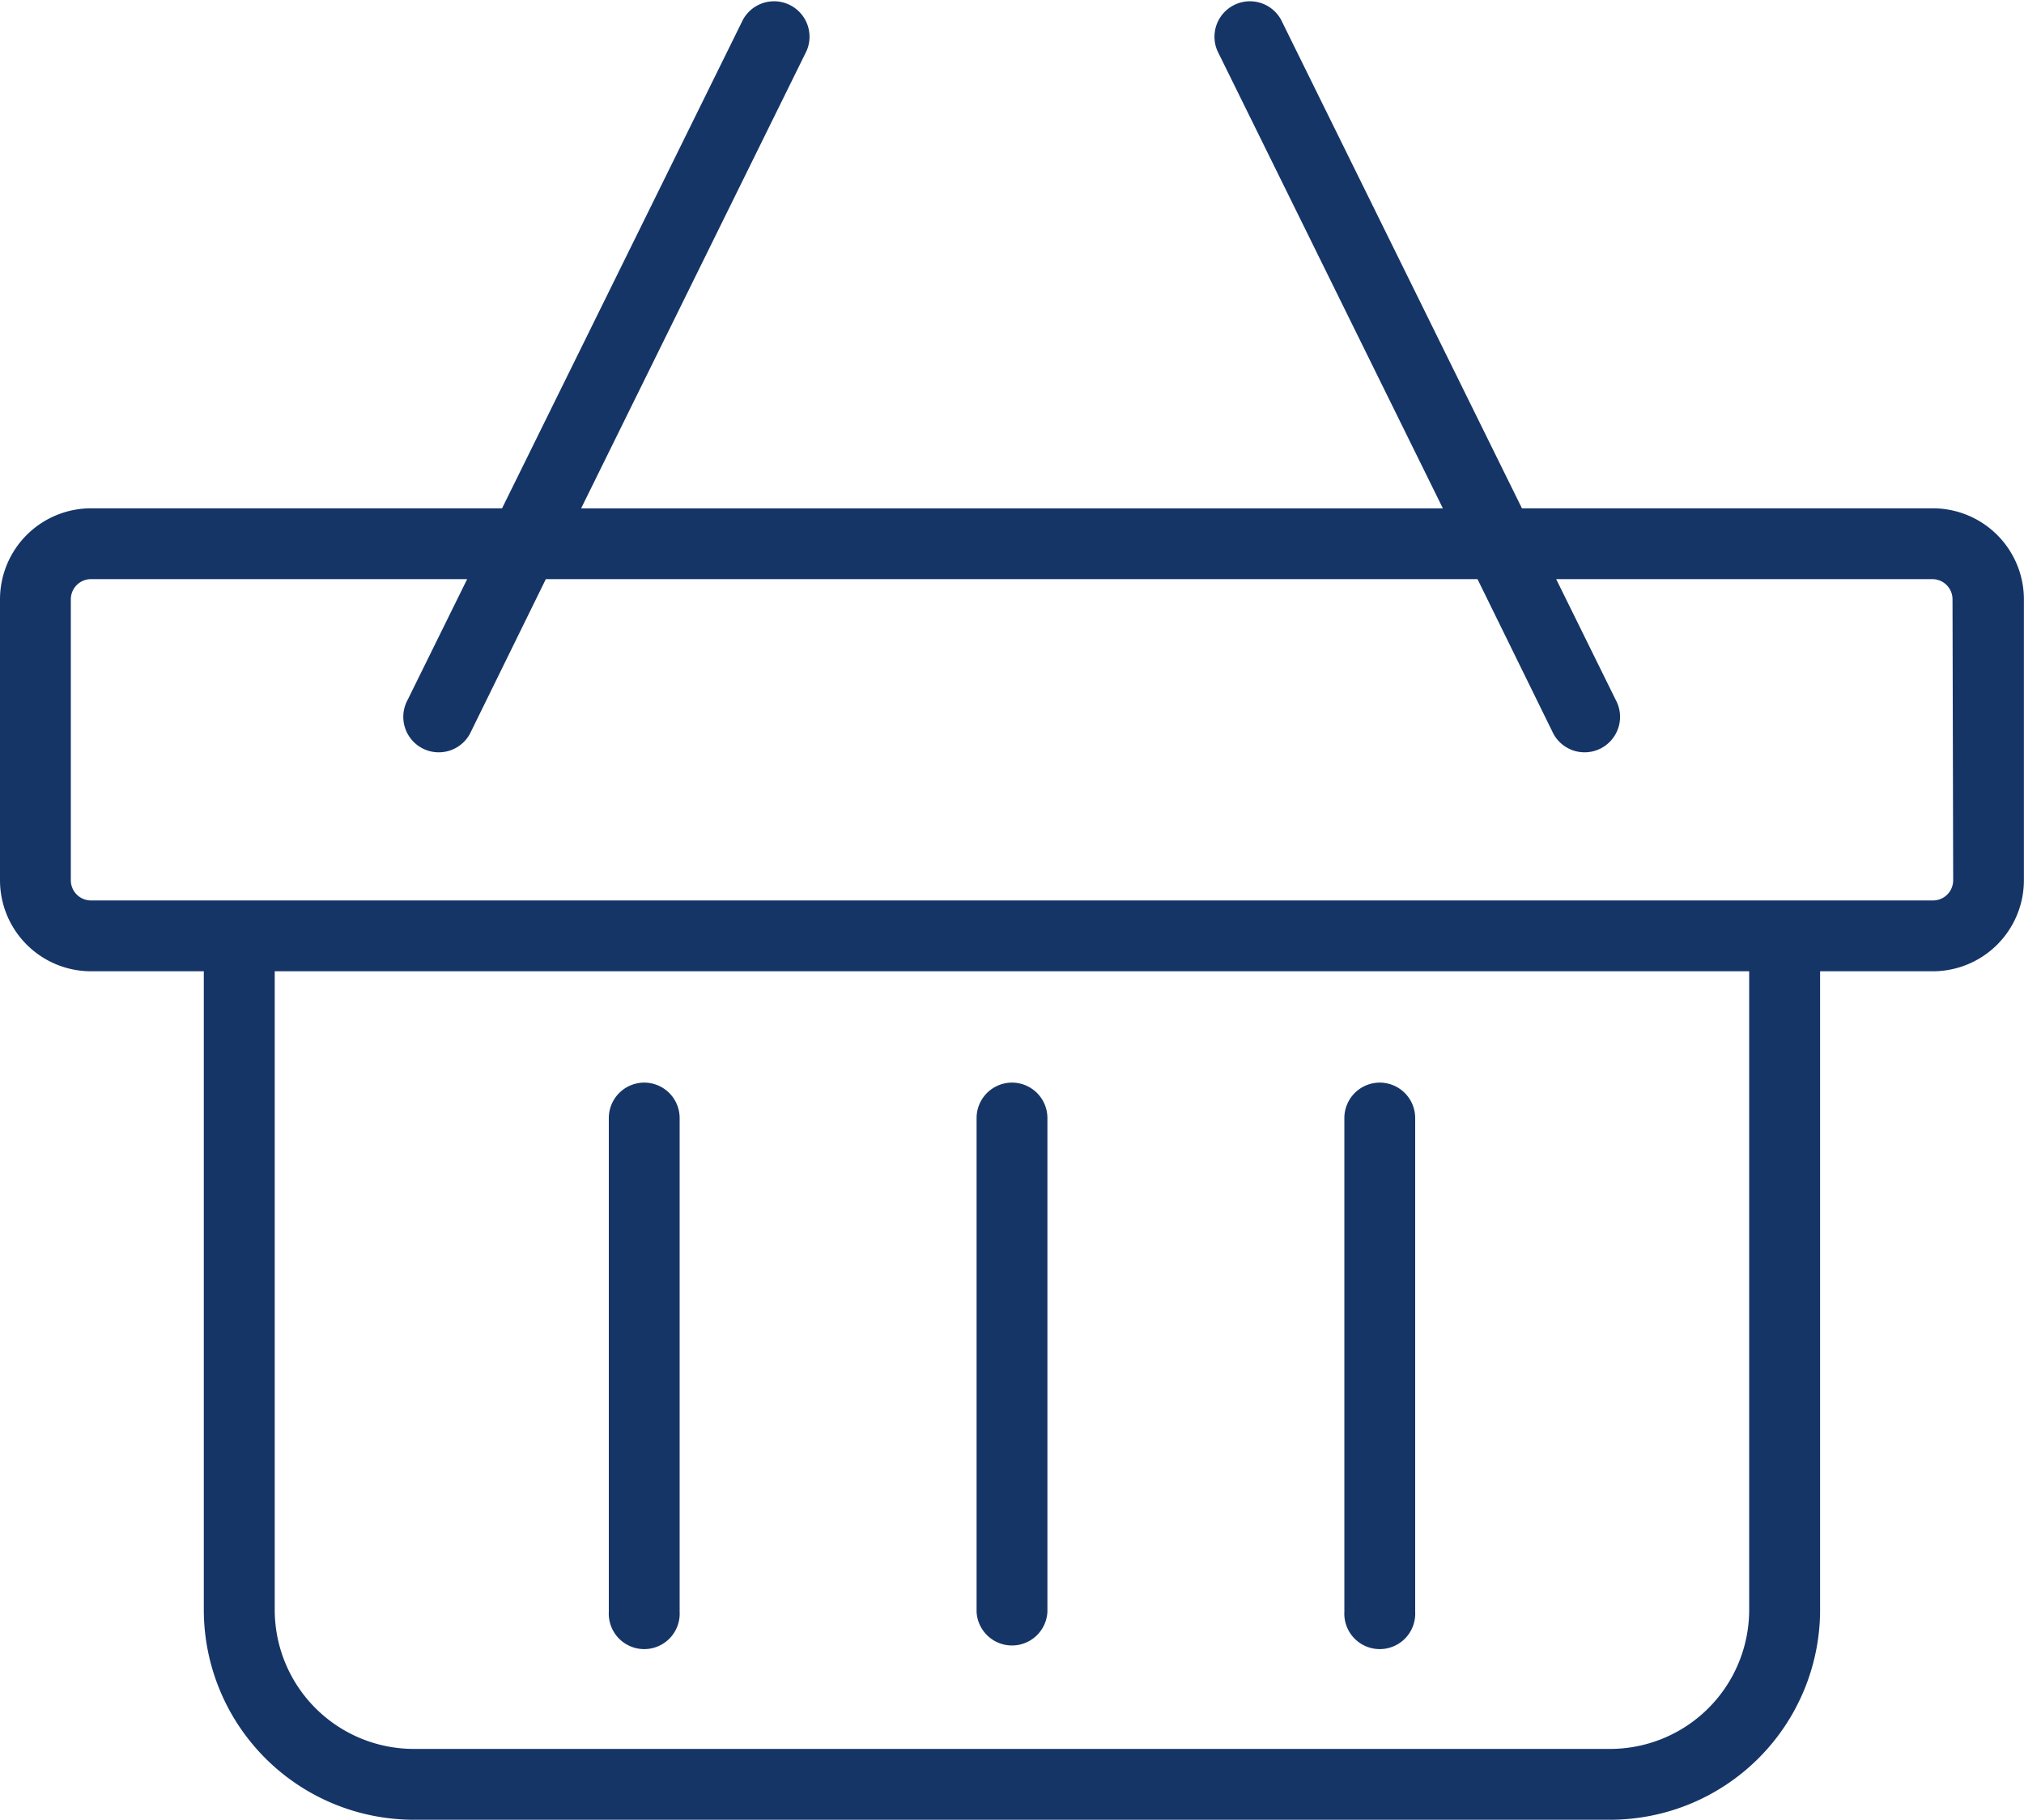
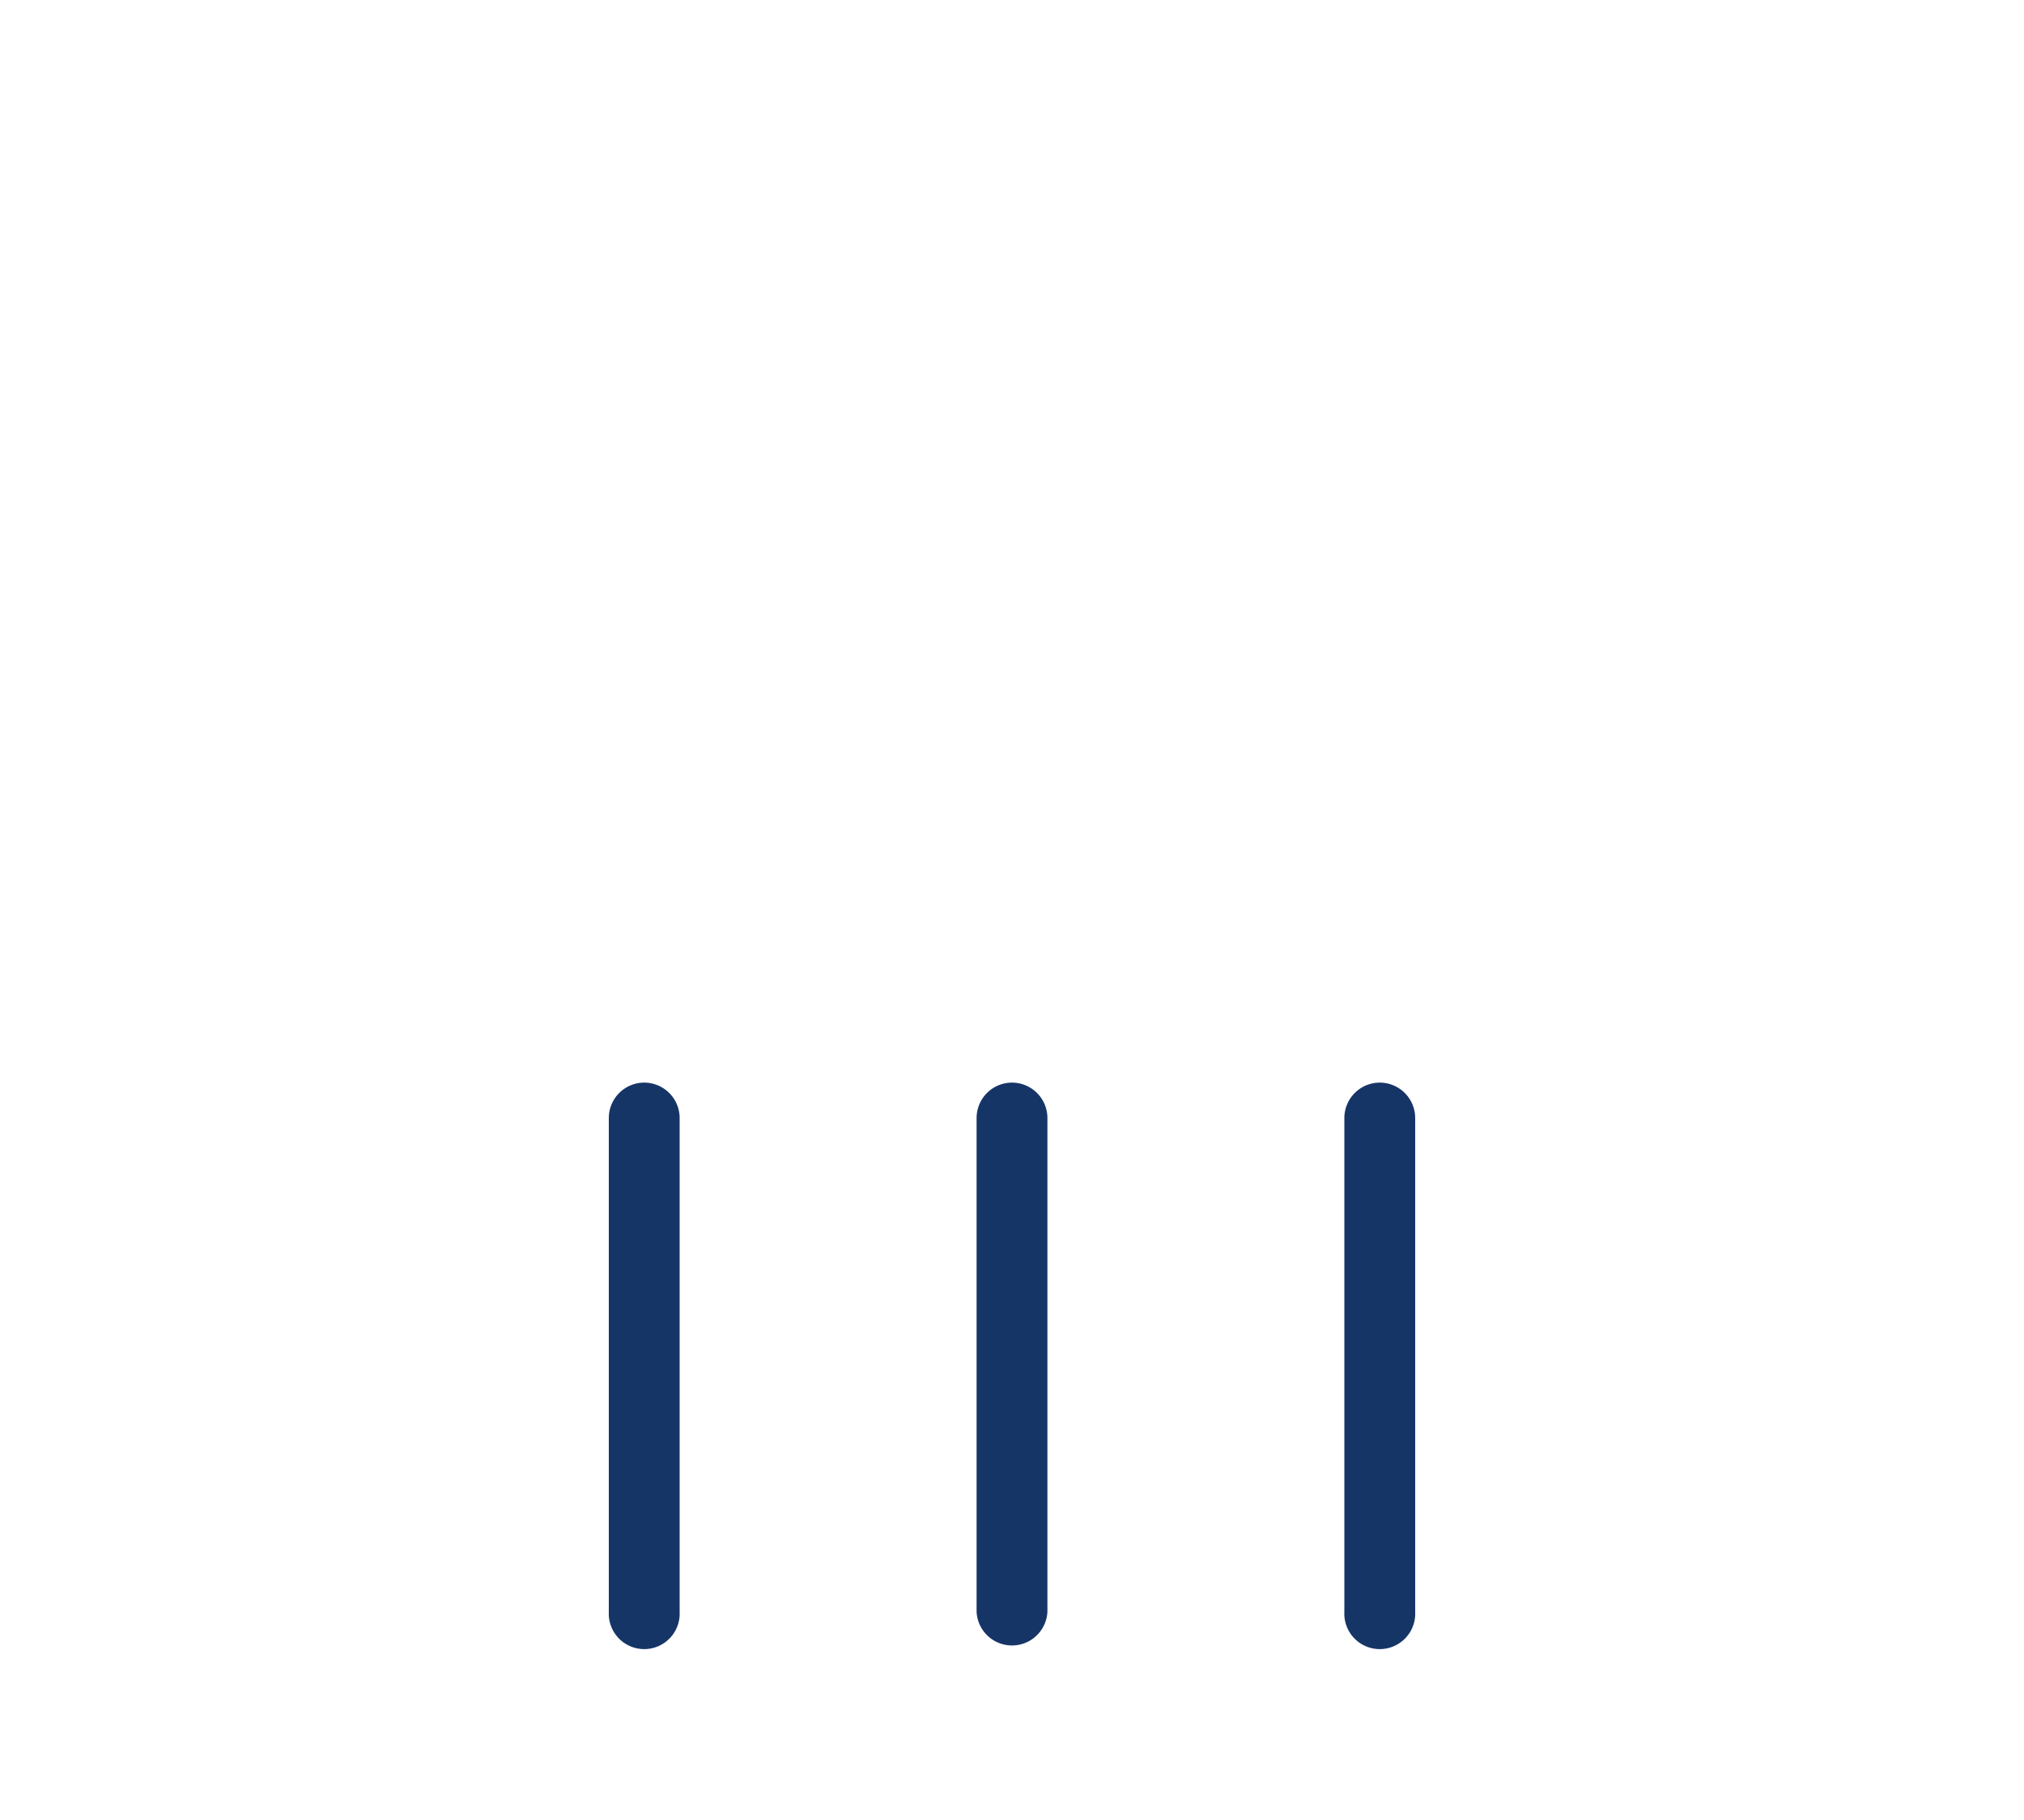
<svg xmlns="http://www.w3.org/2000/svg" width="21.689" height="19.5" viewBox="0 0 21.689 19.5">
  <g id="Group_1385" data-name="Group 1385" transform="translate(-952.902 -1425.129)">
-     <path id="Path_2905" data-name="Path 2905" d="M973.616,1430.576h-4.405l-2.581-5.235a.38.38,0,0,0-.681.336l2.415,4.9h-9.235l2.415-4.9a.38.38,0,0,0-.681-.336l-2.581,5.235h-4.405a.976.976,0,0,0-.975.975v3.011a.976.976,0,0,0,.975.975h1.209v6.844a2.251,2.251,0,0,0,2.248,2.248h12.824a2.251,2.251,0,0,0,2.248-2.248v-6.844h1.209a.976.976,0,0,0,.975-.975v-3.011A.976.976,0,0,0,973.616,1430.576Zm-3.458,13.294H957.335a1.491,1.491,0,0,1-1.489-1.489v-6.844h15.8v6.844A1.491,1.491,0,0,1,970.159,1443.87Zm3.674-9.308a.216.216,0,0,1-.216.216H953.877a.216.216,0,0,1-.216-.216v-3.011a.216.216,0,0,1,.216-.216h4.031l-.638,1.294a.38.38,0,1,0,.681.336l.8-1.63h9.984l.8,1.63a.38.38,0,1,0,.681-.336l-.638-1.294h4.031a.216.216,0,0,1,.216.216Z" fill="#163567" />
    <path id="Path_2906" data-name="Path 2906" d="M997.808,1474.49a.38.38,0,0,0-.38.38v5.291a.38.38,0,0,0,.759,0v-5.291A.38.38,0,0,0,997.808,1474.49Z" transform="translate(-34.061 -37.76)" fill="#163567" />
    <path id="Path_2907" data-name="Path 2907" d="M1014.578,1474.49a.38.38,0,0,0-.38.38v5.291a.38.38,0,1,0,.759,0v-5.291A.38.38,0,0,0,1014.578,1474.49Z" transform="translate(-46.89 -37.76)" fill="#163567" />
    <path id="Path_2908" data-name="Path 2908" d="M981.039,1474.49a.38.38,0,0,0-.38.38v5.291a.38.38,0,1,0,.759,0v-5.291A.38.38,0,0,0,981.039,1474.49Z" transform="translate(-21.233 -37.76)" fill="#163567" />
  </g>
</svg>